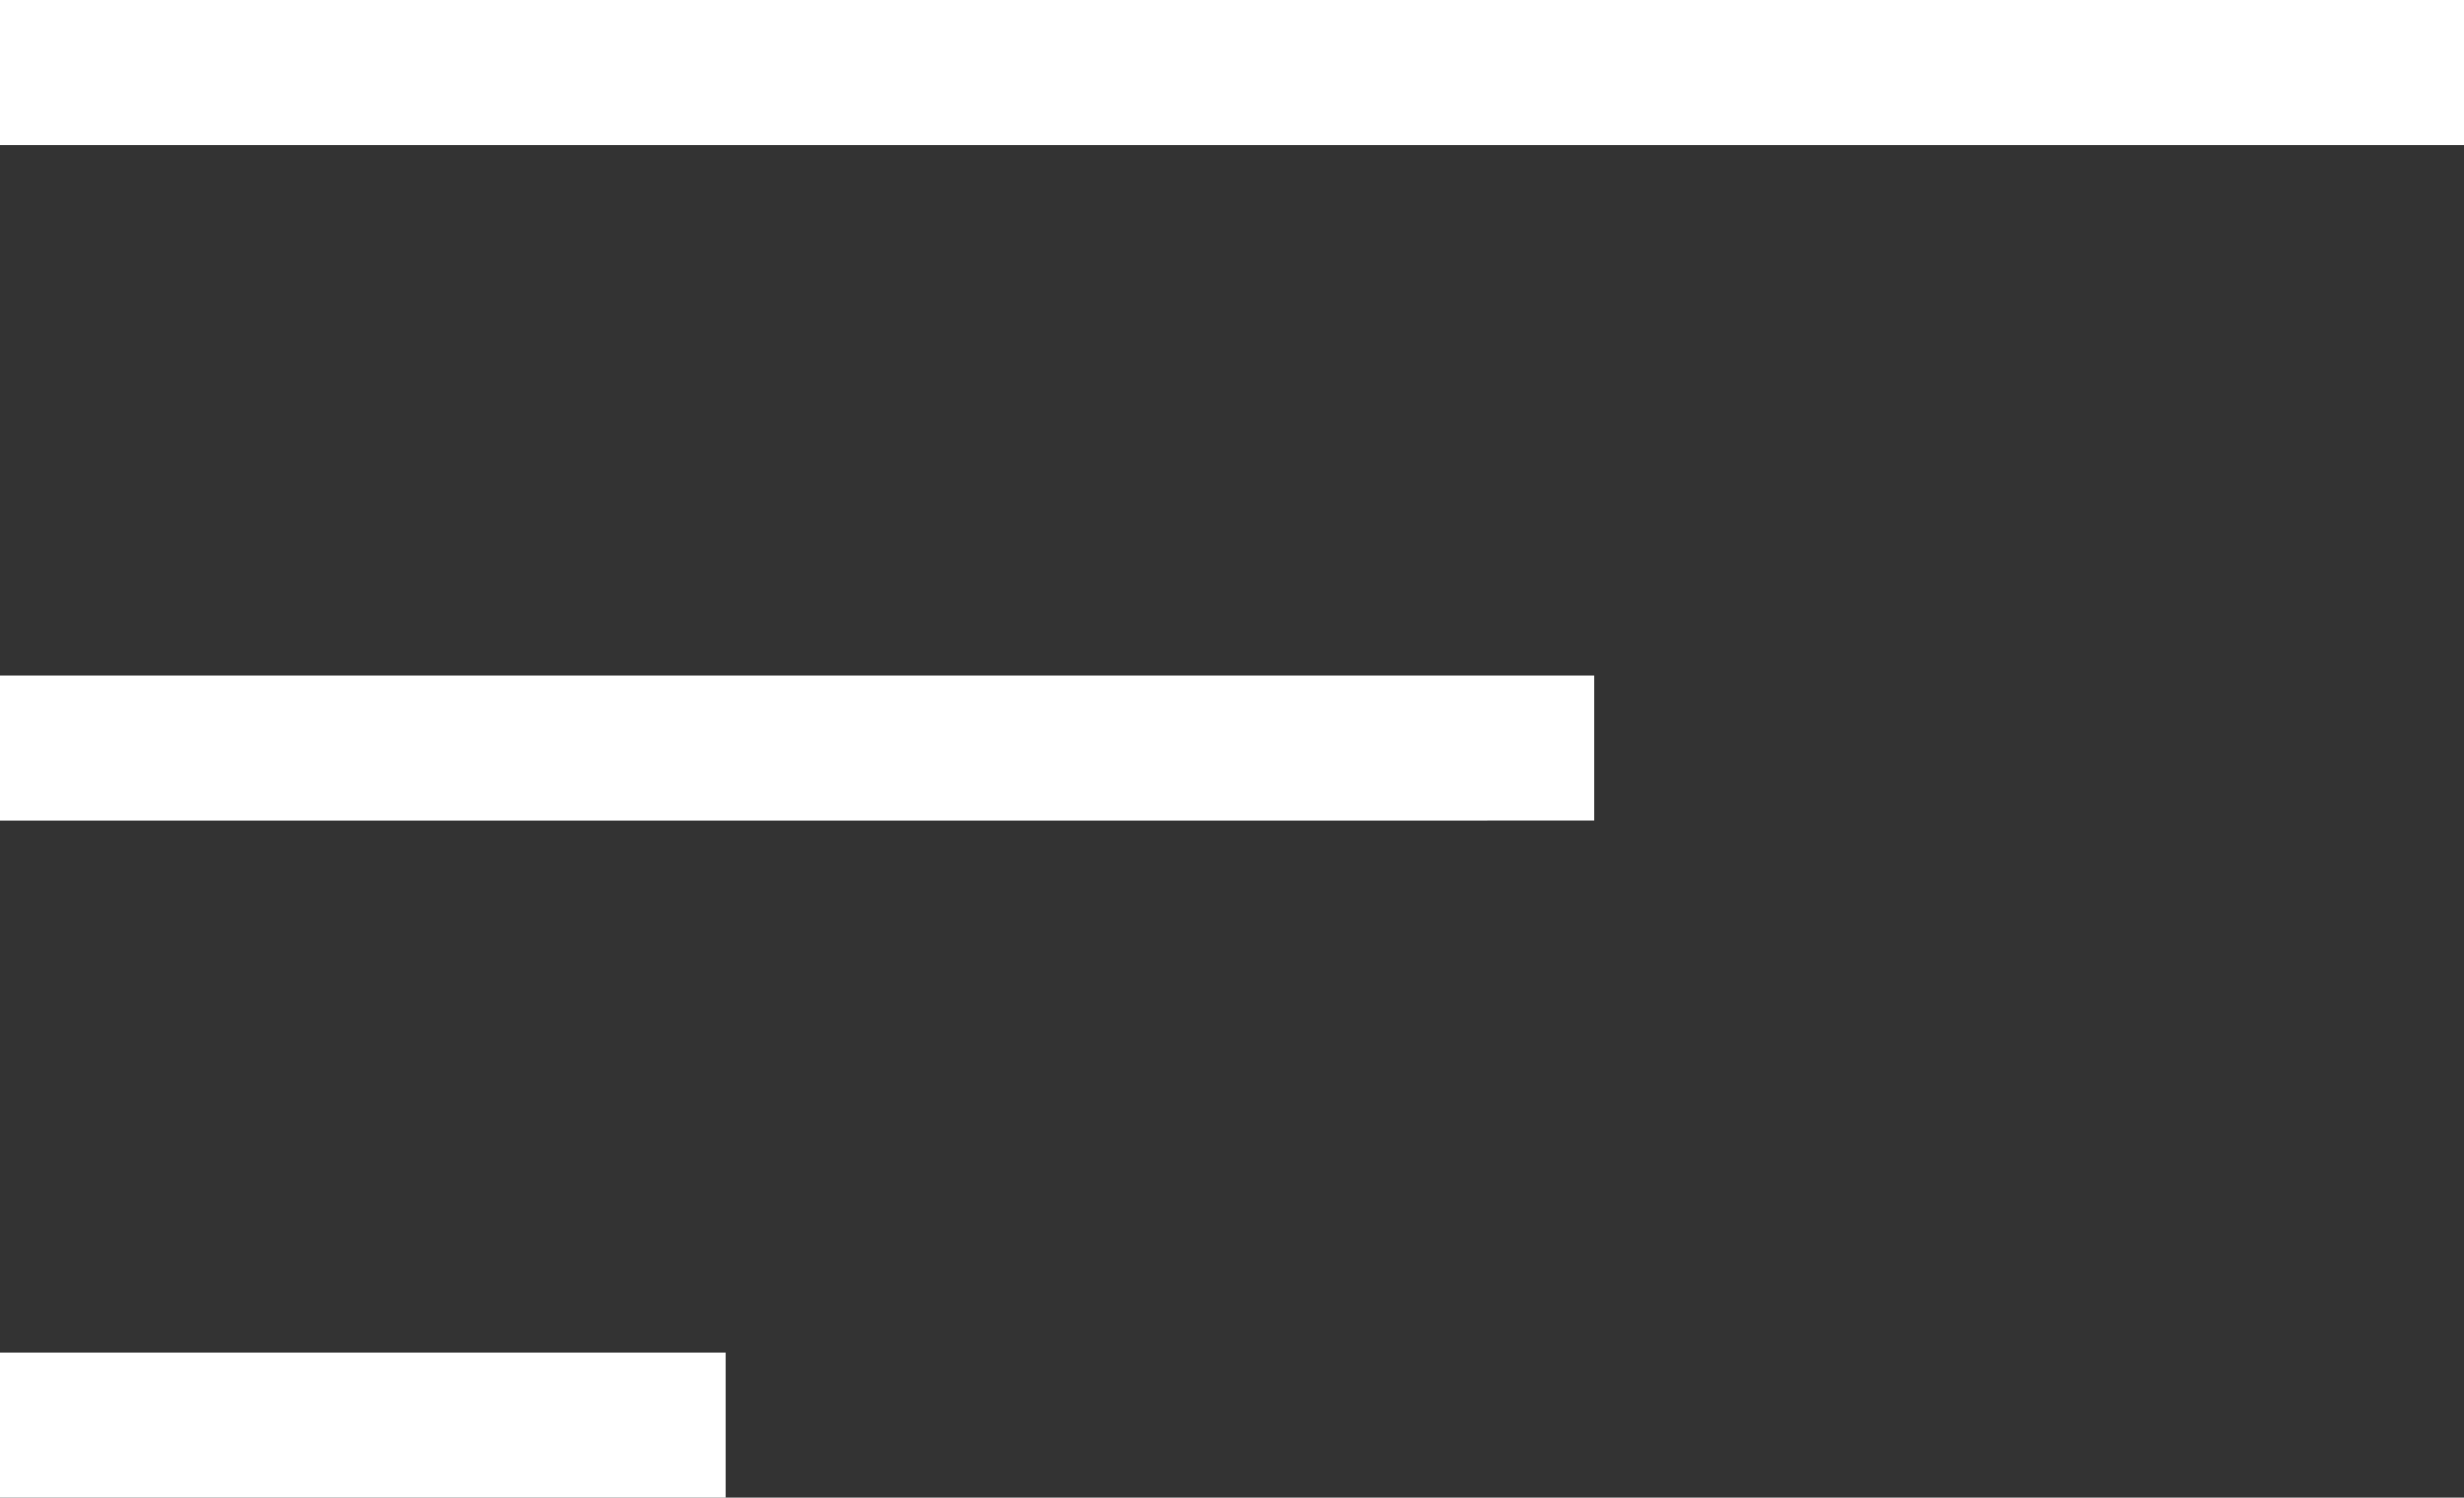
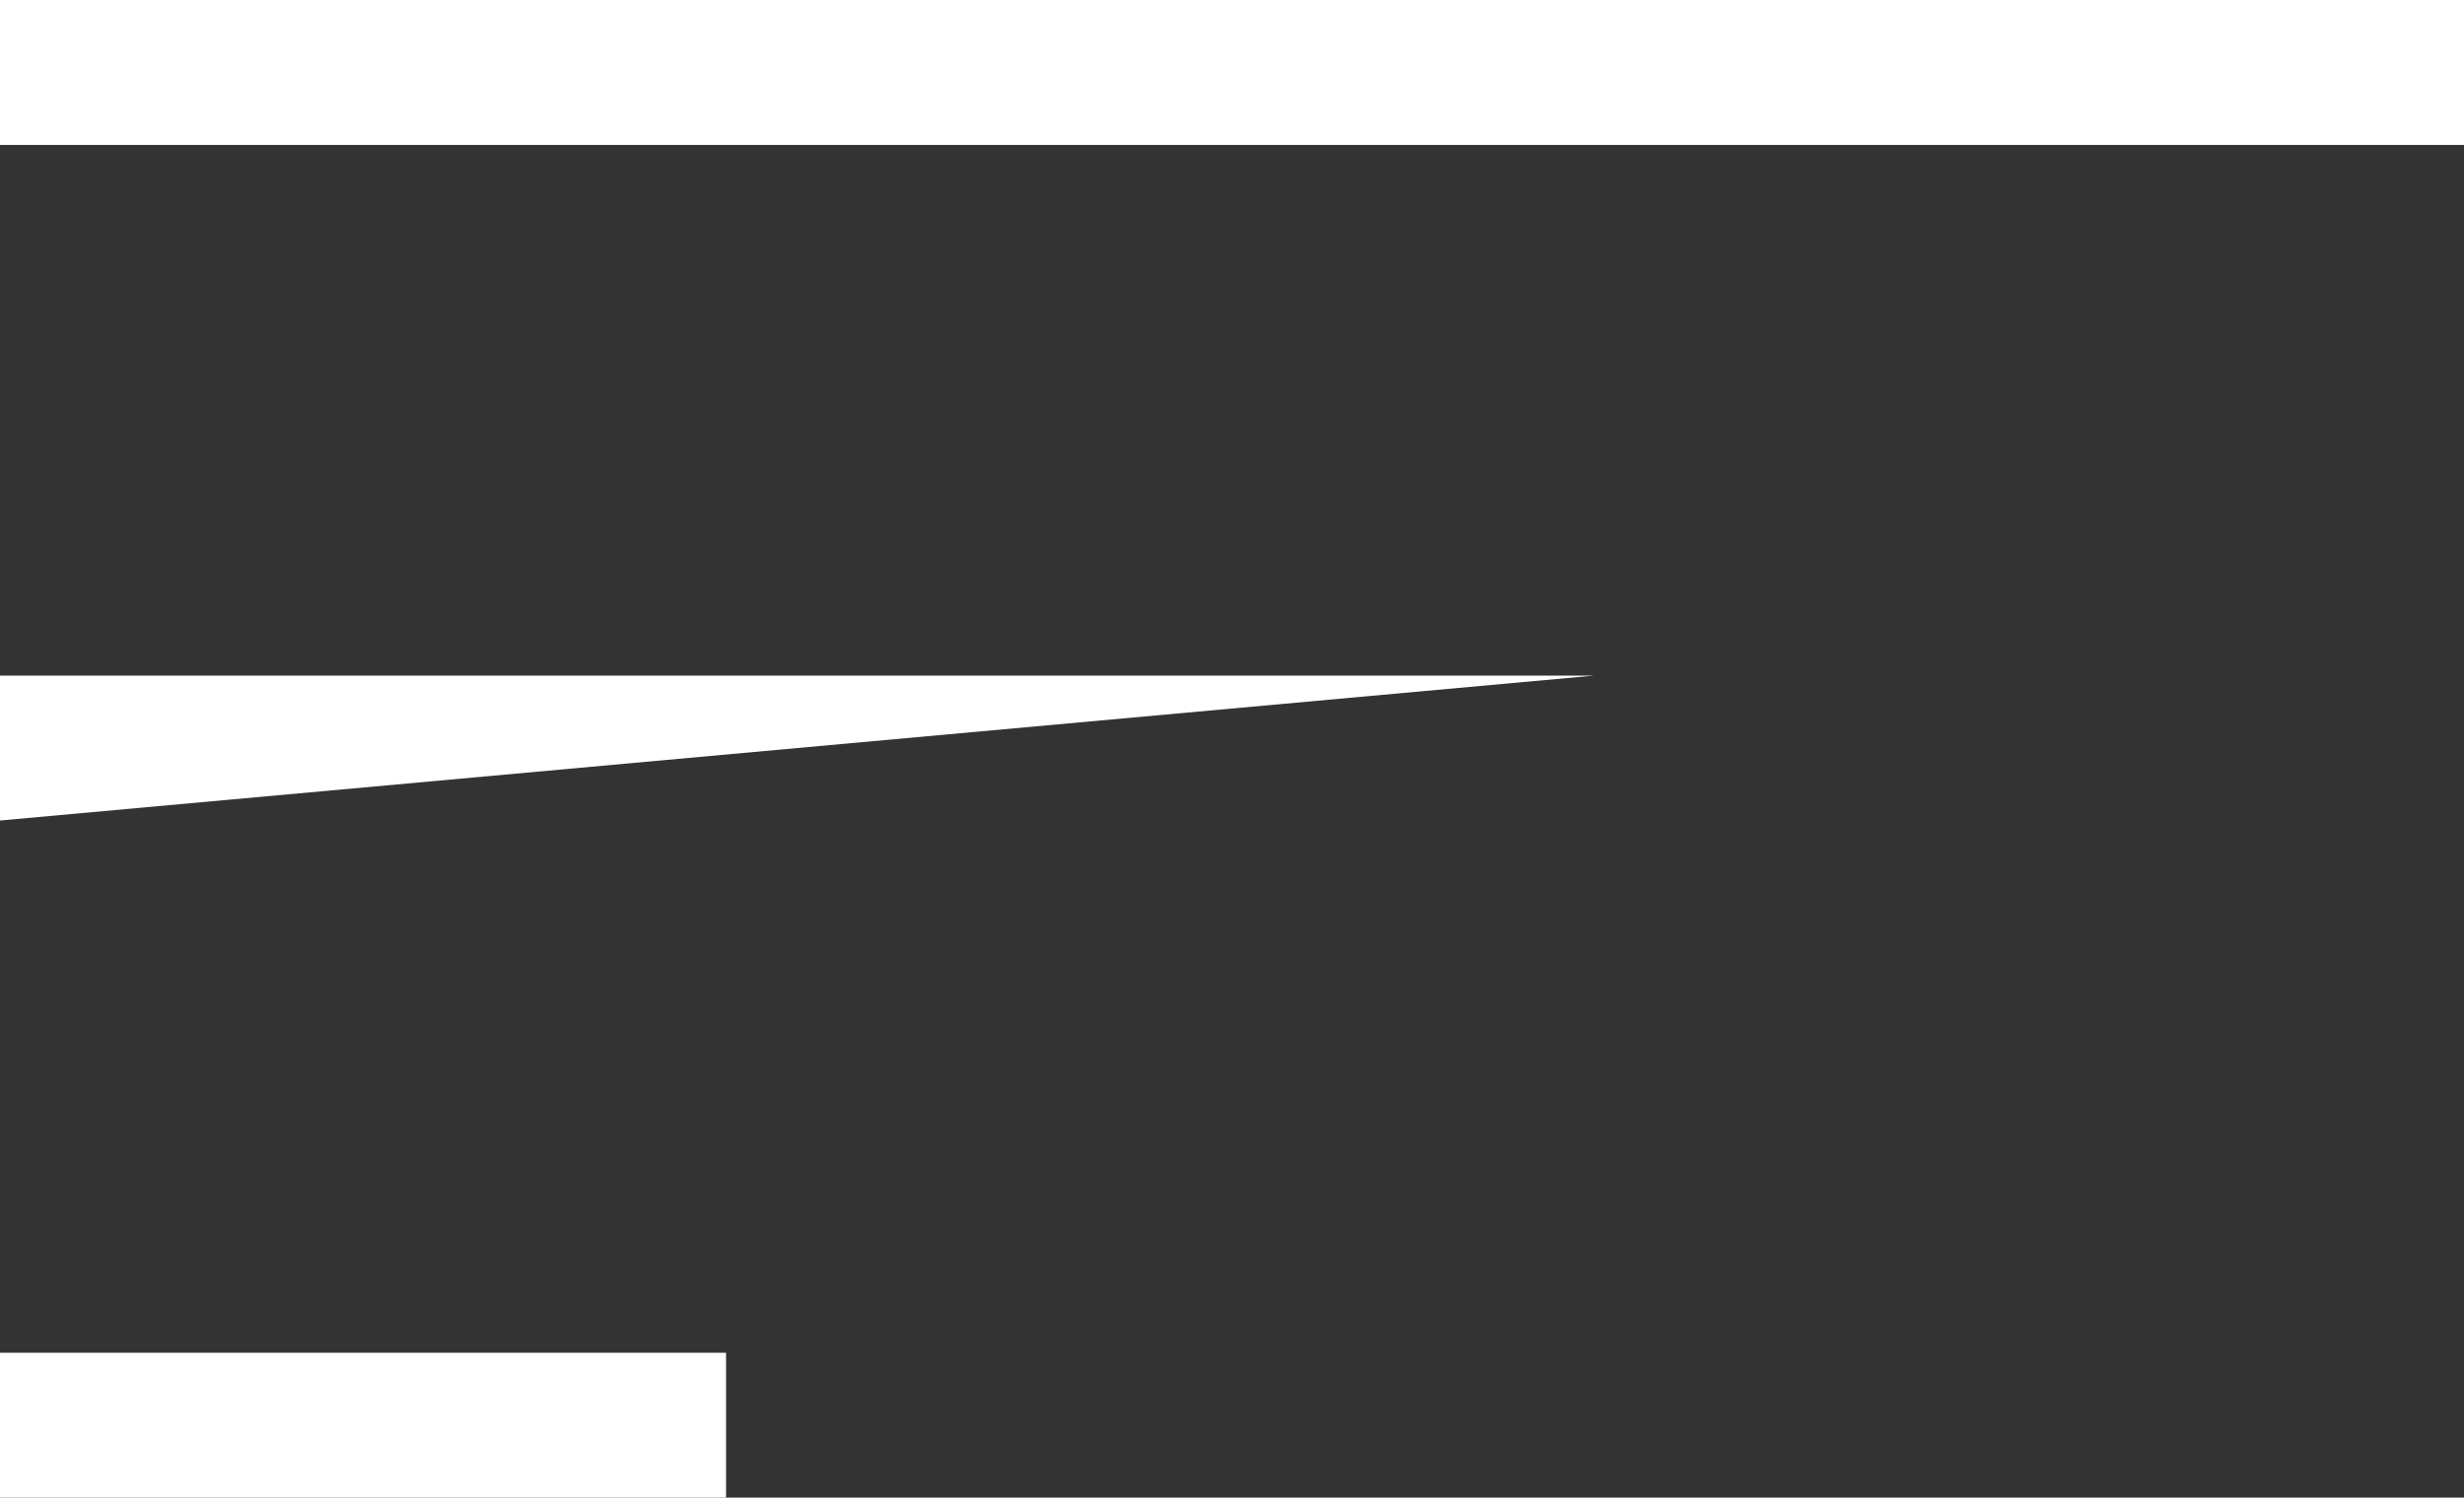
<svg xmlns="http://www.w3.org/2000/svg" width="28.361" height="17.239" viewBox="0 0 28.361 17.239">
  <rect x="0" y="0" width="28.361" height="17.239" fill="#333333" stroke="none" />
  <defs>
    <style>      .cls-1 {        fill: #fff;      }    </style>
  </defs>
-   <path id="sort_FILL0_wght200_GRAD-25_opsz24" class="cls-1" d="M166.154-650.454v-1.668h8.357v1.668Zm0-7.794v-1.668H184.5v1.668Zm0-7.777v-1.668h28.361v1.668Z" transform="translate(-166.154 667.693)" />
+   <path id="sort_FILL0_wght200_GRAD-25_opsz24" class="cls-1" d="M166.154-650.454v-1.668h8.357v1.668Zm0-7.794v-1.668H184.5Zm0-7.777v-1.668h28.361v1.668Z" transform="translate(-166.154 667.693)" />
</svg>